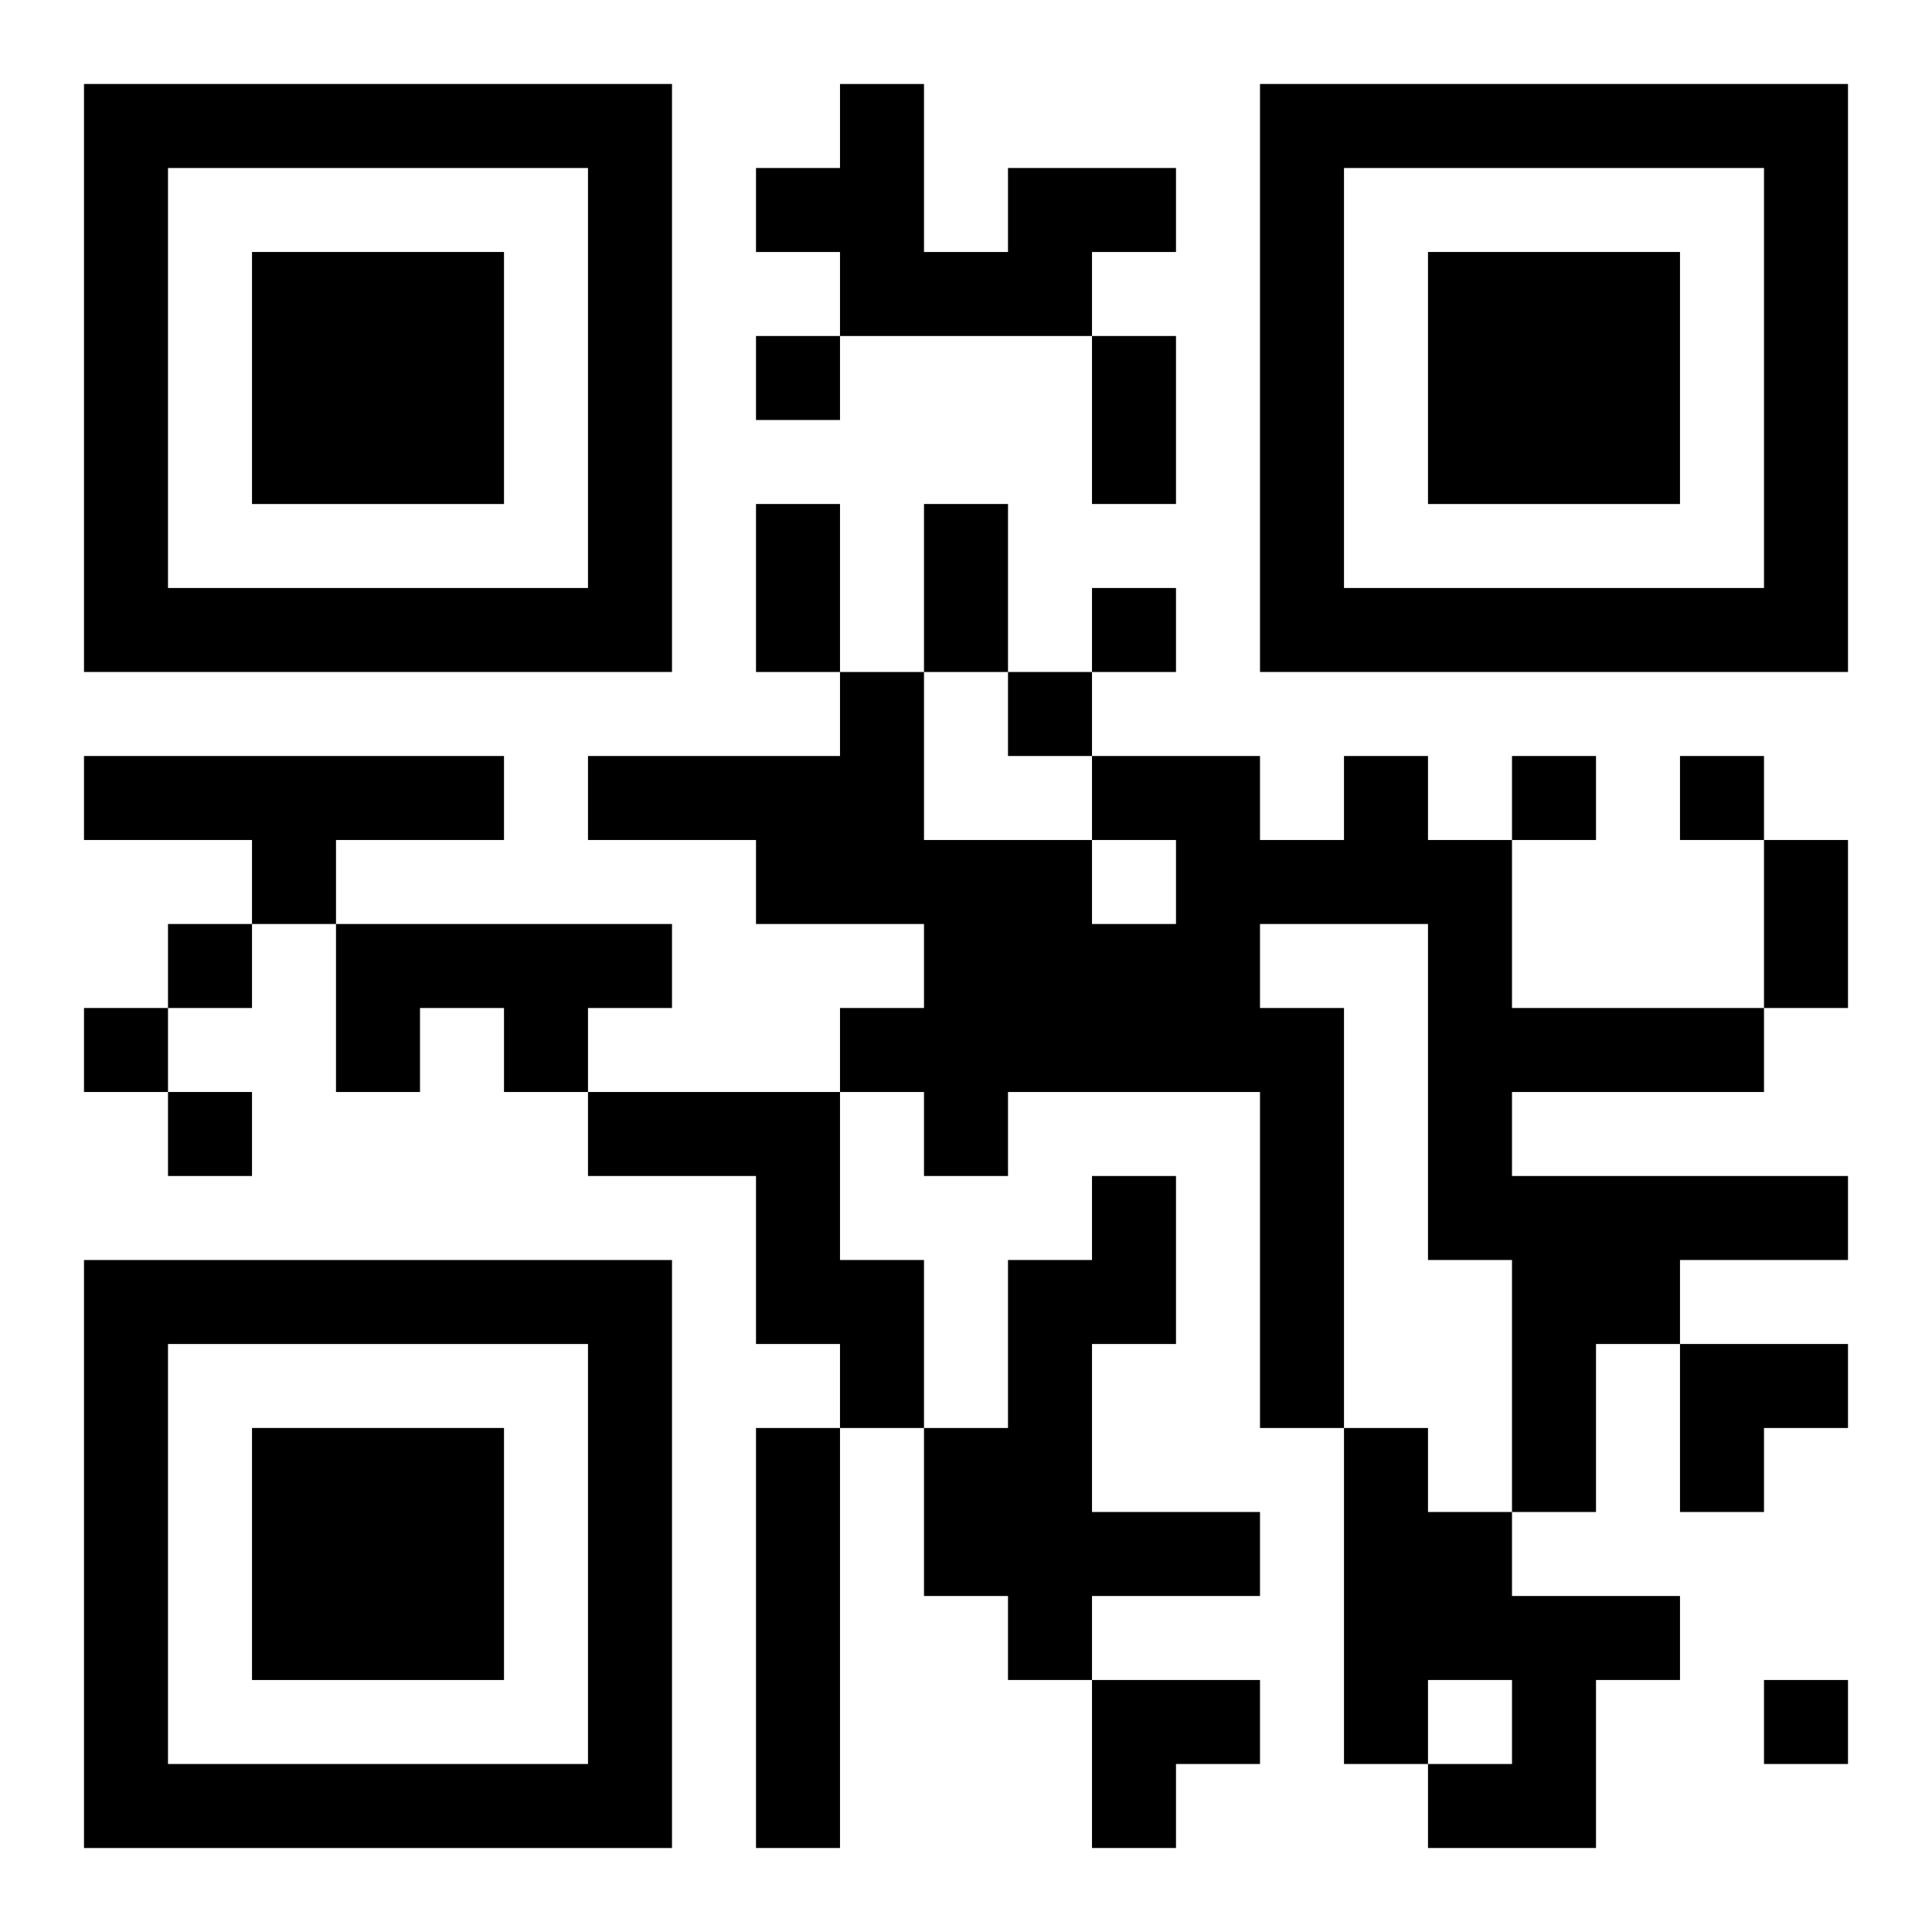
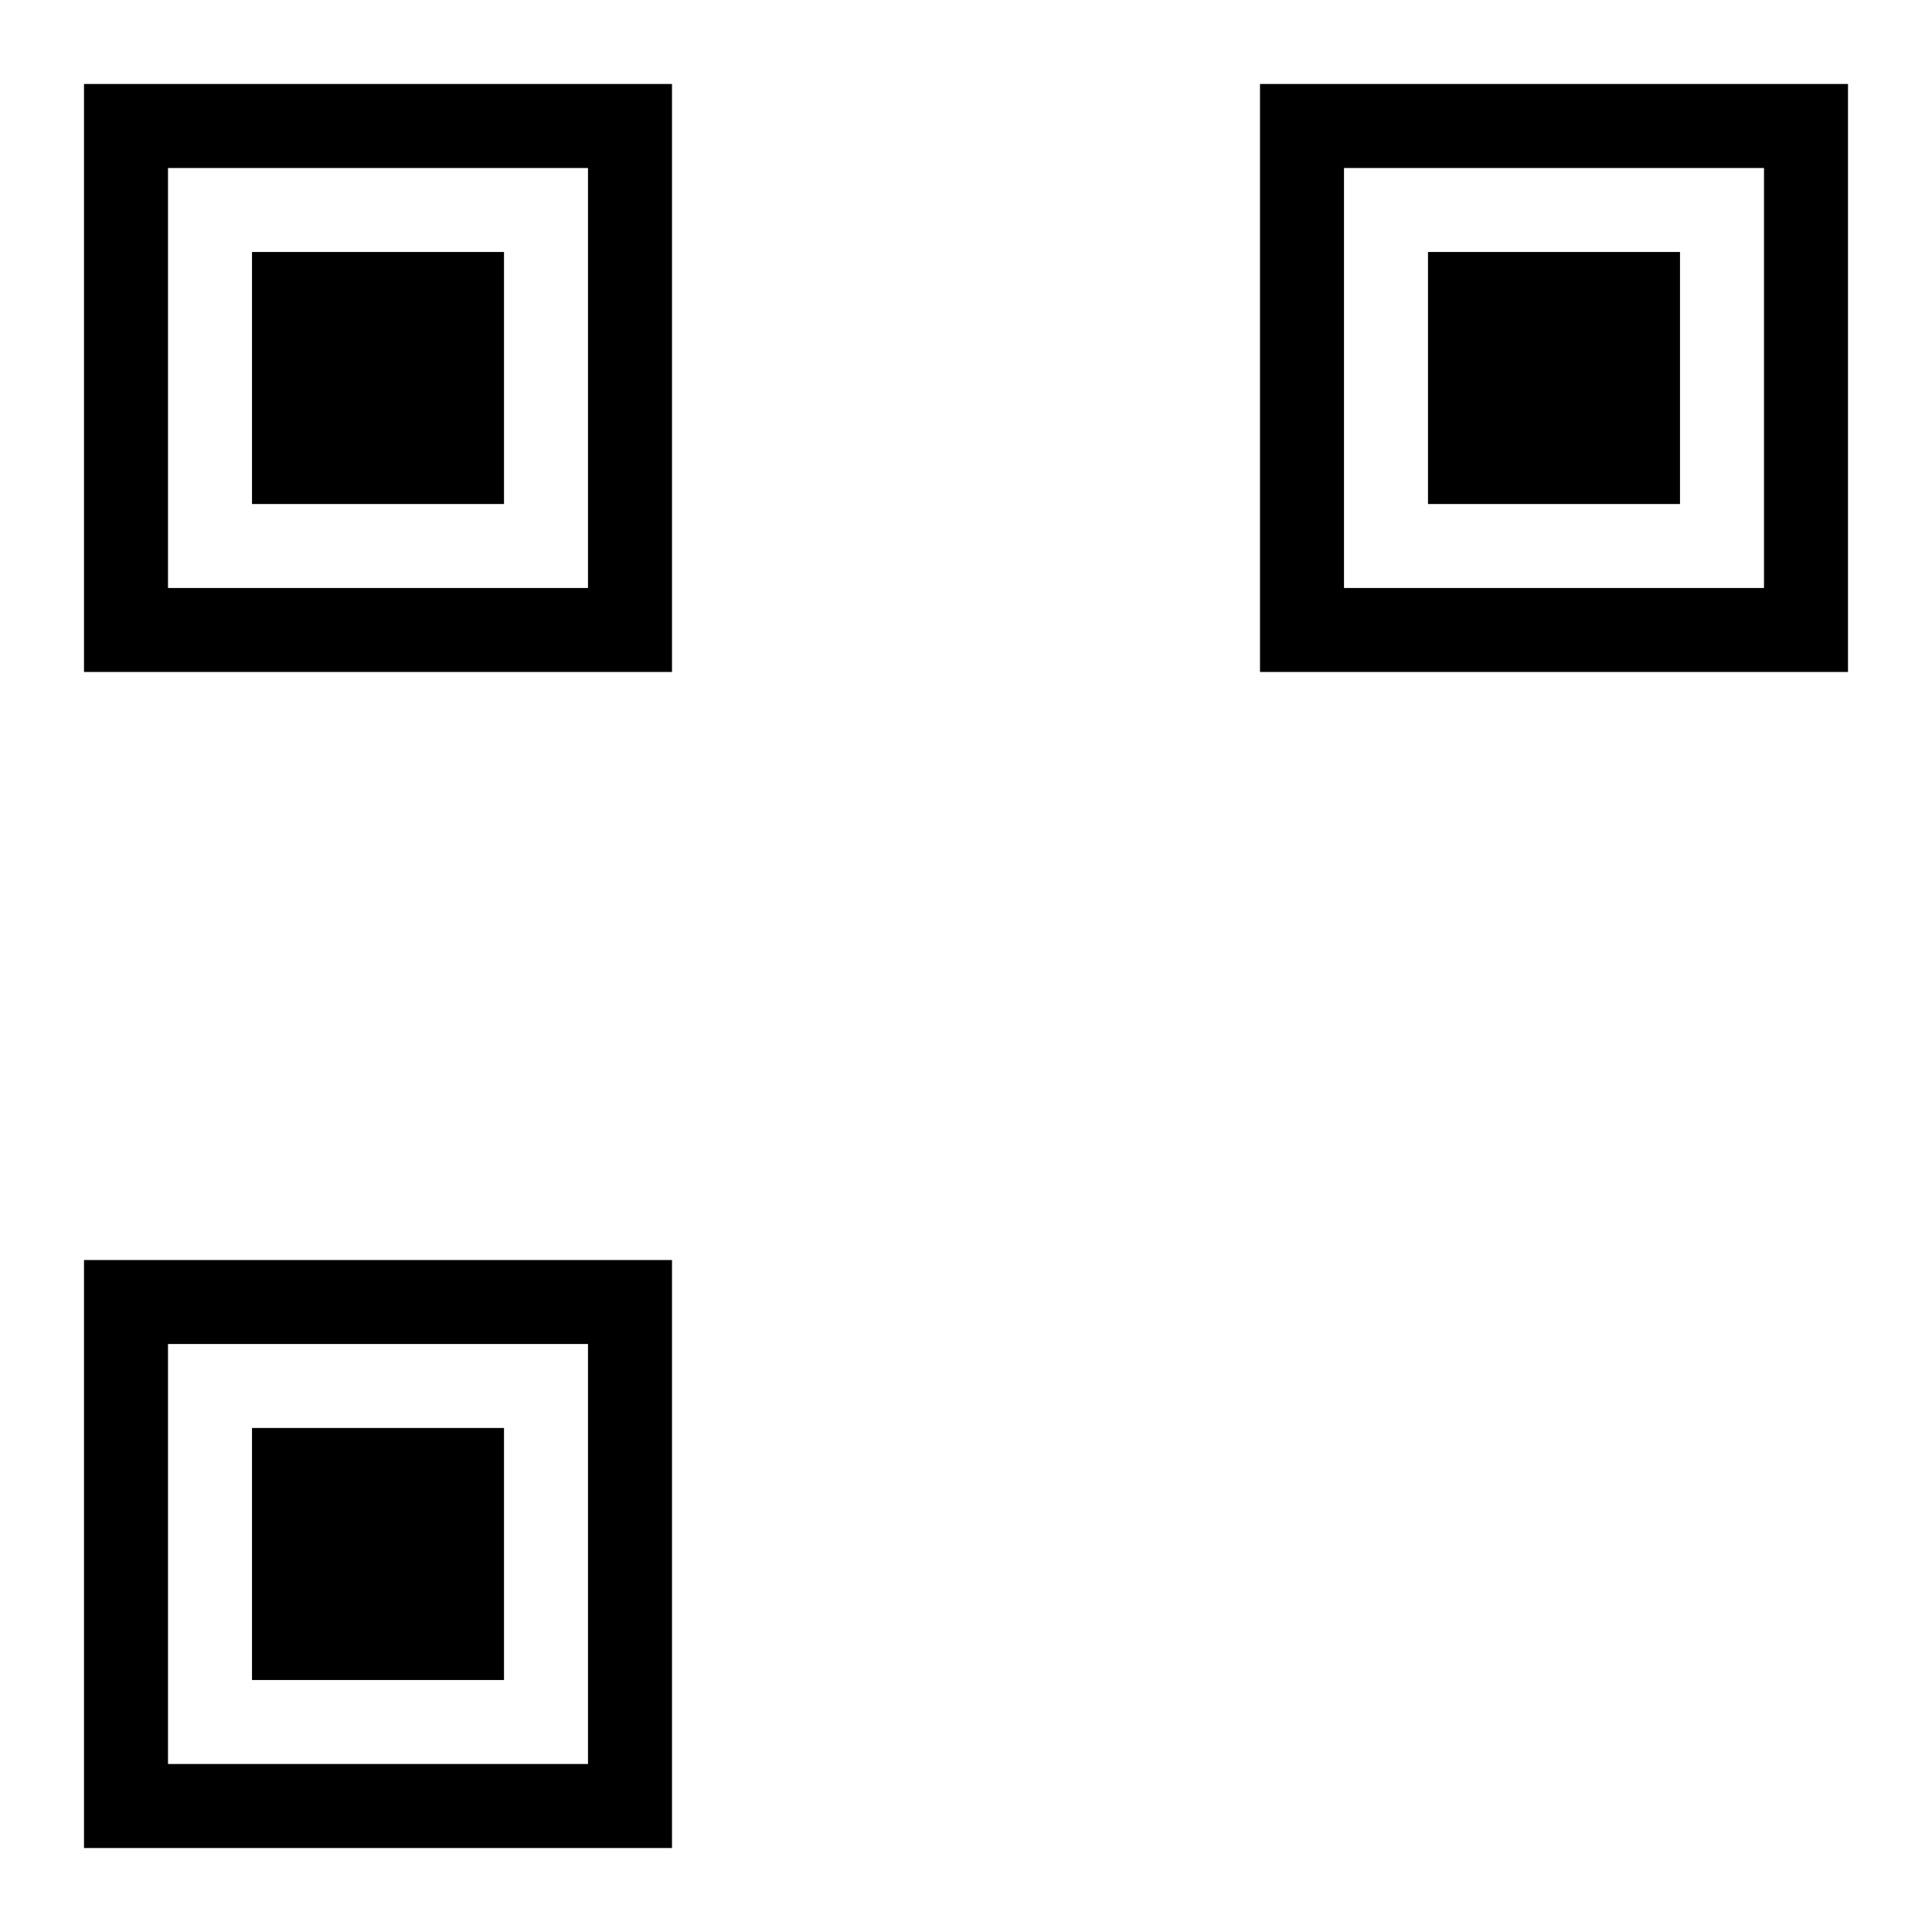
<svg xmlns="http://www.w3.org/2000/svg" xmlns:xlink="http://www.w3.org/1999/xlink" width="250" height="250" baseProfile="full" version="1.1" viewBox="-1 -1 23 23">
  <symbol id="a">
    <path d="m0 7v7h7v-7h-7zm1 1h5v5h-5v-5zm1 1v3h3v-3h-3z" />
  </symbol>
  <use y="-7" xlink:href="#a" />
  <use y="7" xlink:href="#a" />
  <use x="14" y="-7" xlink:href="#a" />
-   <path d="m11 1h2v1h-1v1h-3v-1h-1v-1h1v-1h1v2h1v-1m-11 7h5v1h-2v1h-1v-1h-2v-1m15 0h1v1h1v2h3v1h-3v1h4v1h-2v1h-1v2h-1v-3h-1v-4h-2v1h1v5h-1v-4h-3v1h-1v-1h-1v-1h1v-1h-2v-1h-2v-1h3v-1h1v2h2v1h1v-1h-1v-1h2v1h1v-1m-12 2h4v1h-1v1h-1v-1h-1v1h-1v-2m3 2h3v2h1v2h-1v-1h-1v-2h-2v-1m6 1h1v2h-1v2h2v1h-2v1h-1v-1h-1v-2h1v-2h1v-1m-4 3h1v5h-1v-5m7 0h1v1h1v1h2v1h-1v2h-2v-1h1v-1h-1v1h-1v-4m-7-13v1h1v-1h-1m4 3v1h1v-1h-1m-1 1v1h1v-1h-1m6 1v1h1v-1h-1m2 0v1h1v-1h-1m-18 2v1h1v-1h-1m-1 1v1h1v-1h-1m1 1v1h1v-1h-1m19 7v1h1v-1h-1m-8-16h1v2h-1v-2m-4 2h1v2h-1v-2m2 0h1v2h-1v-2m10 4h1v2h-1v-2m-1 6h2v1h-1v1h-1zm-7 4h2v1h-1v1h-1z" />
</svg>